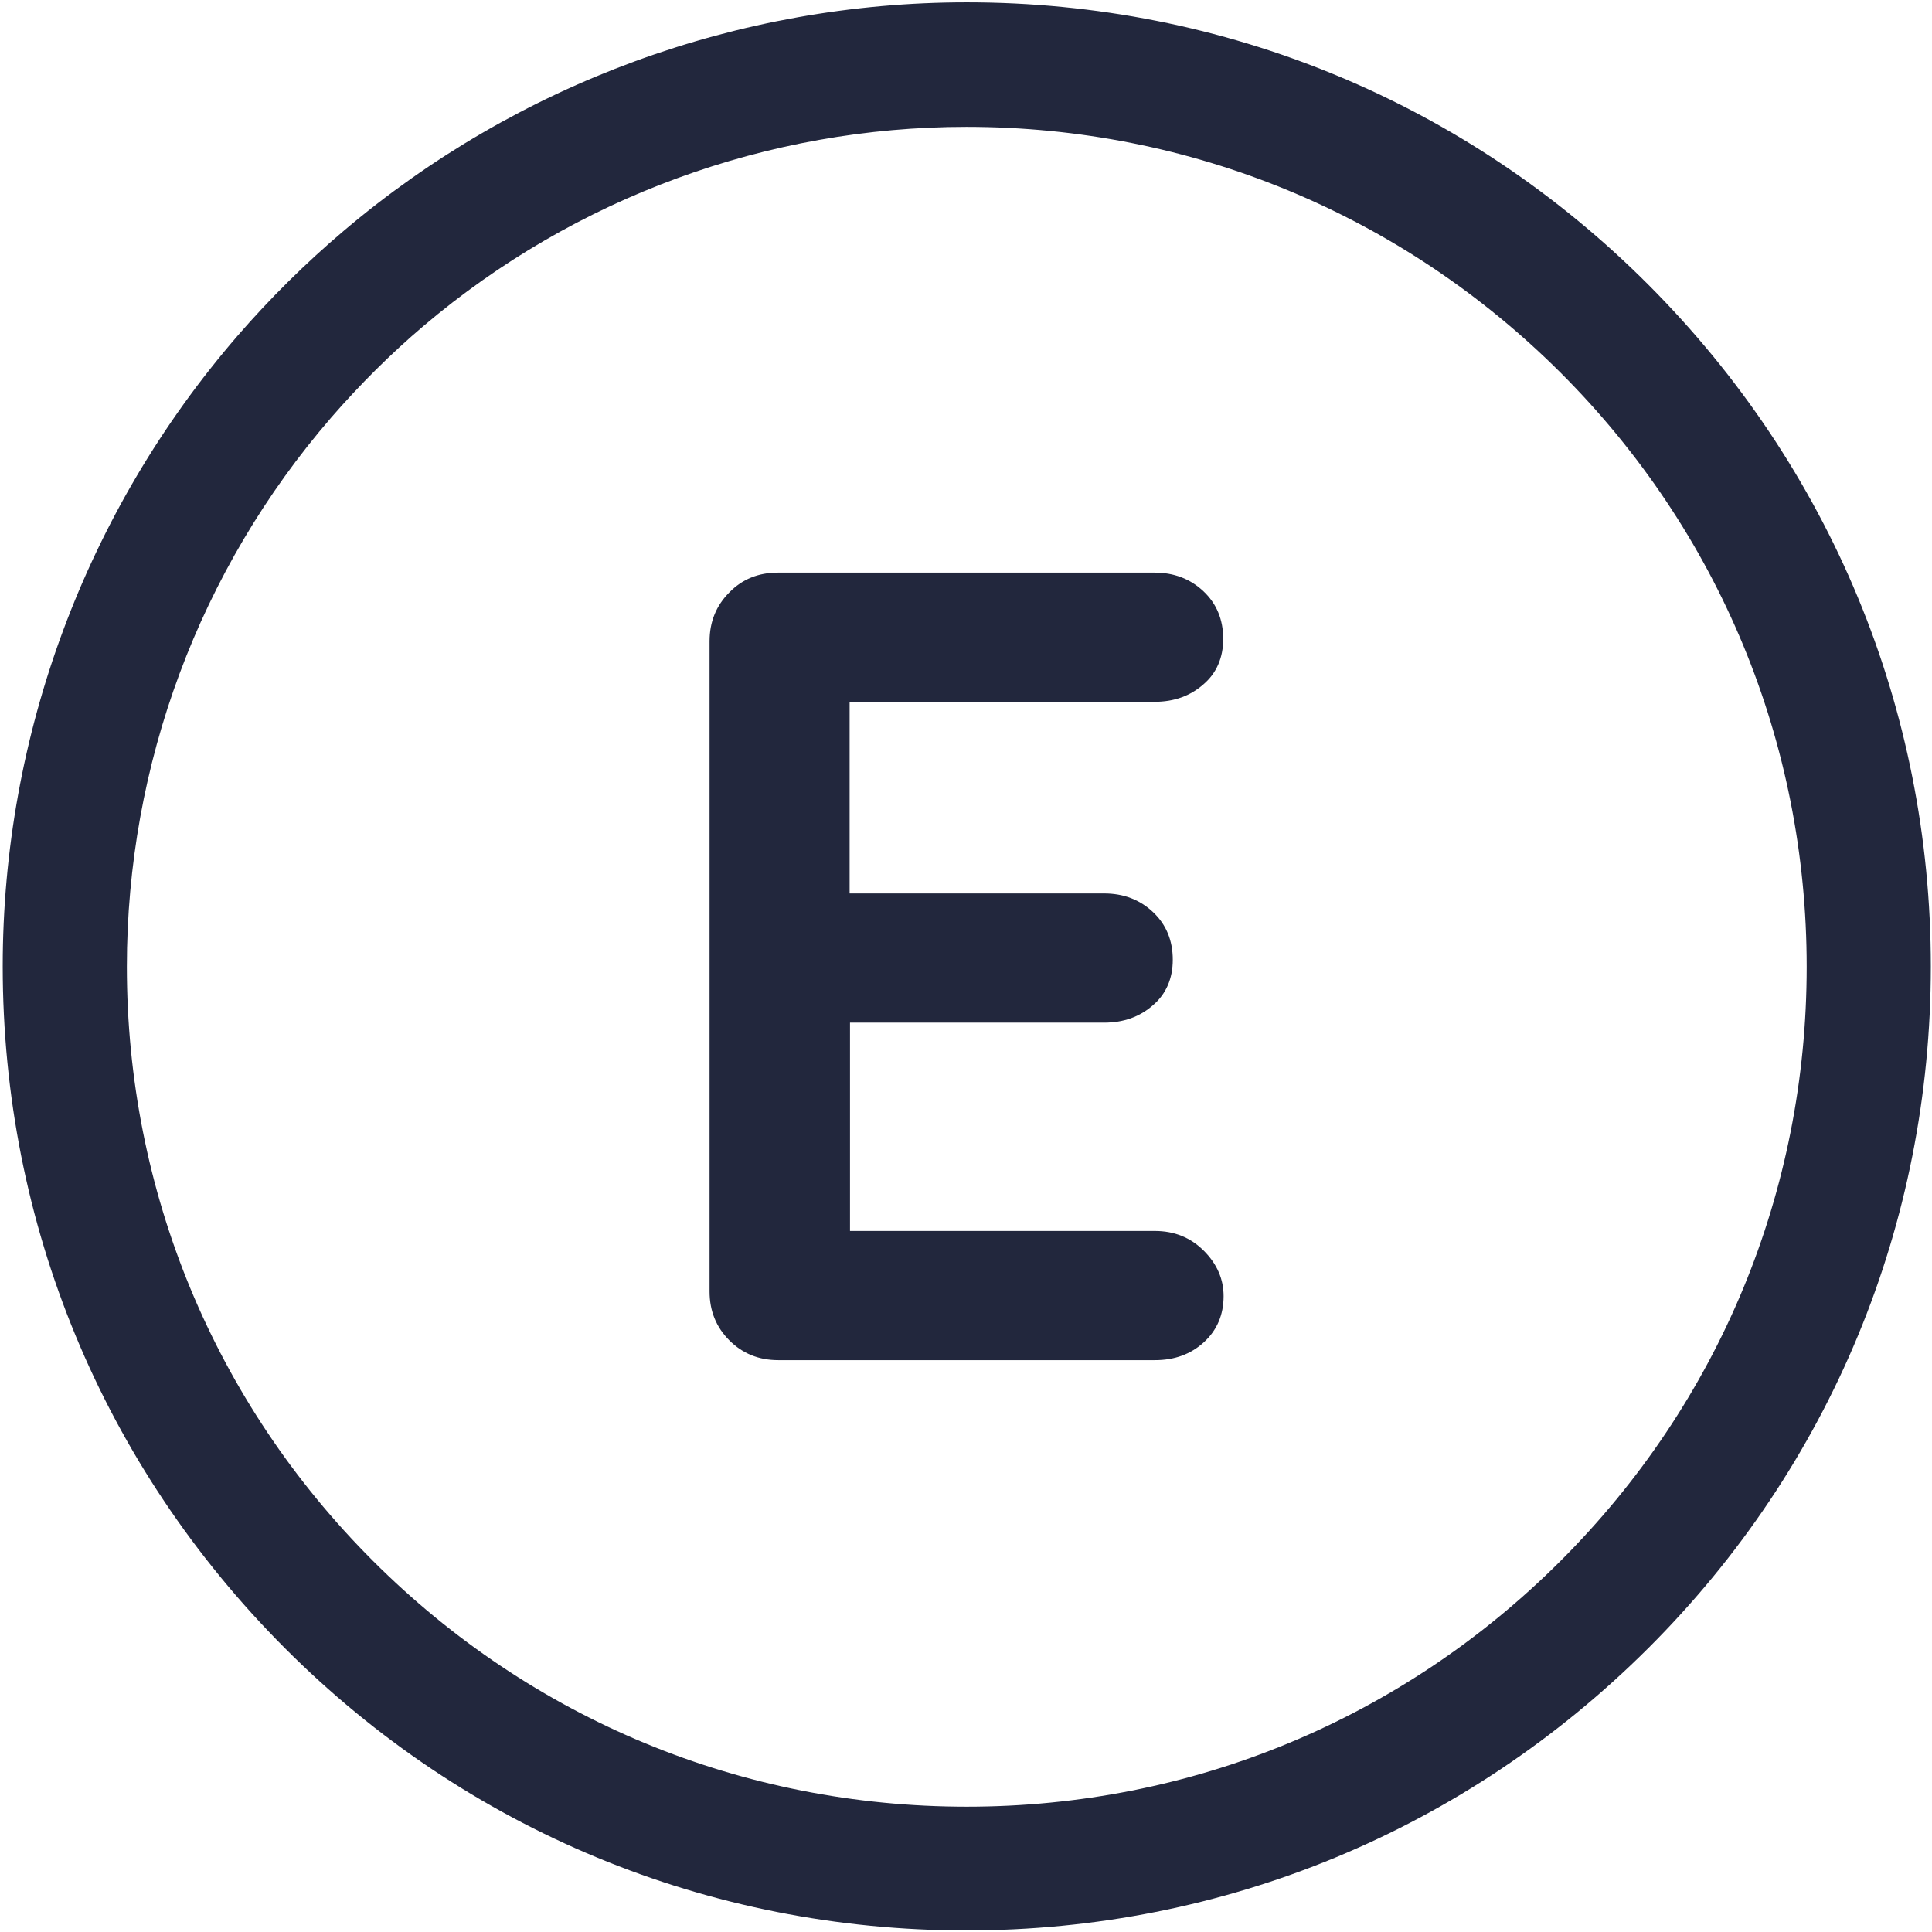
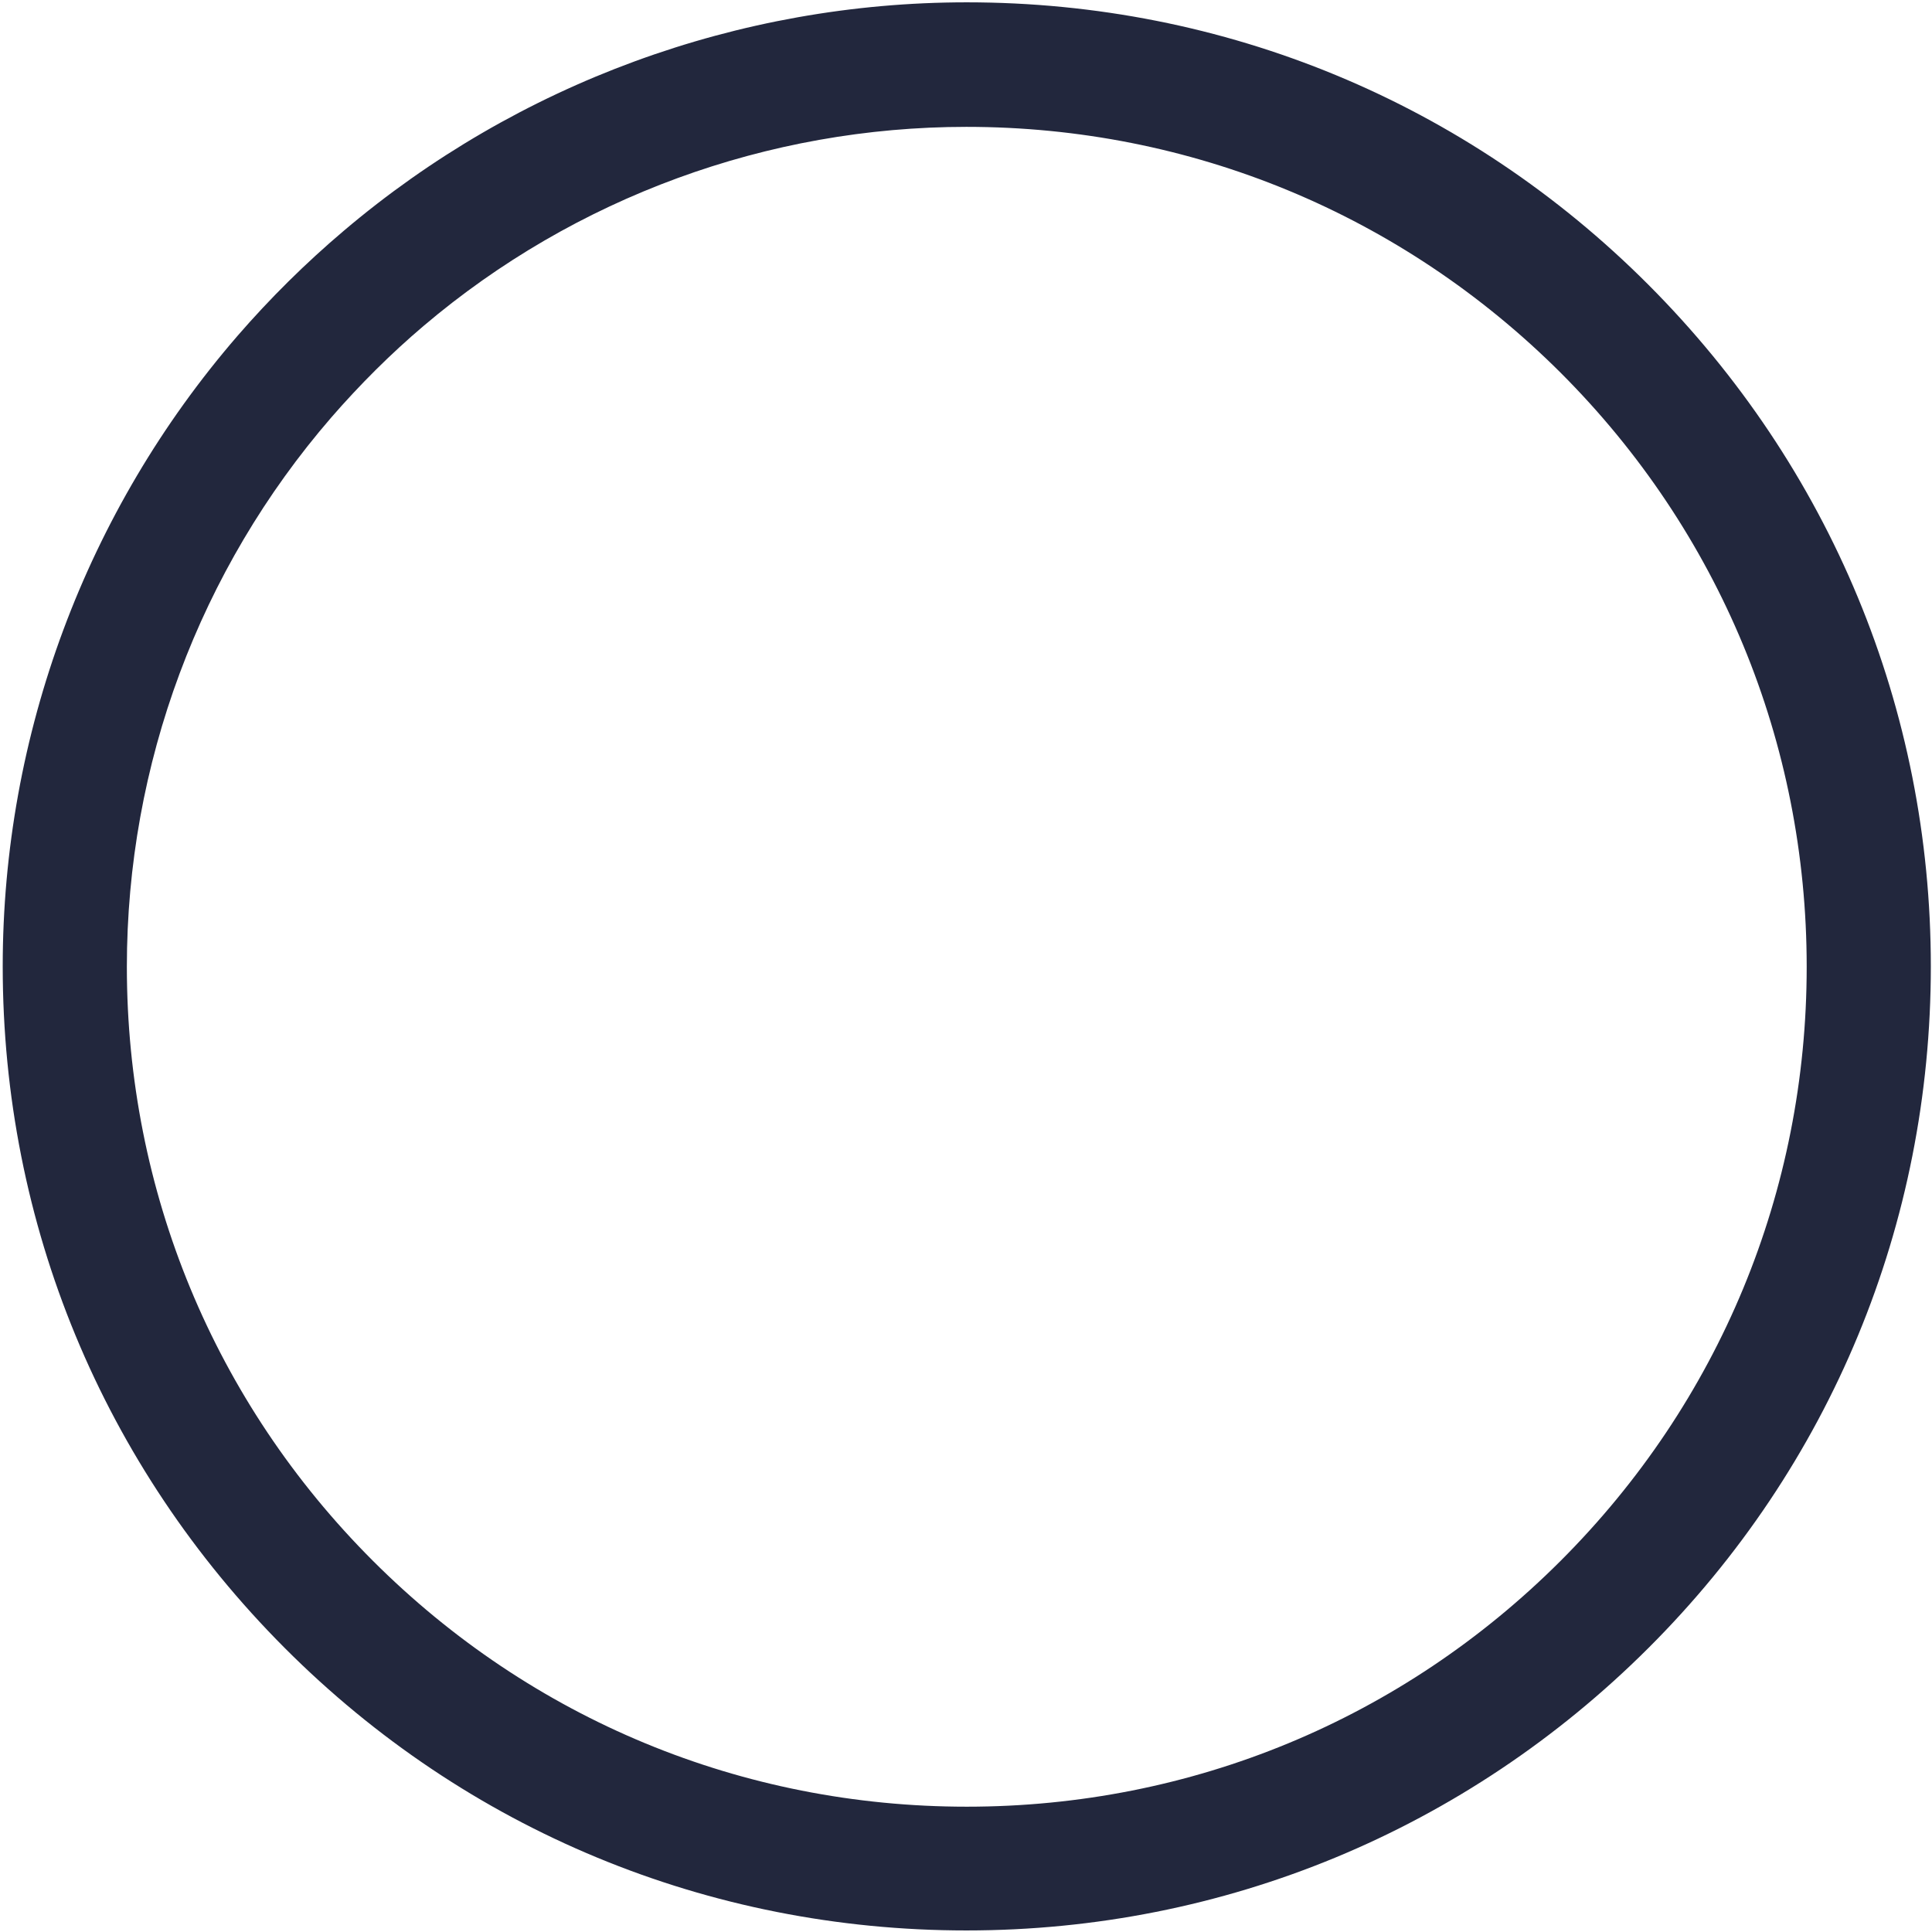
<svg xmlns="http://www.w3.org/2000/svg" width="498px" height="498px" viewBox="0 0 498 498" version="1.1">
  <title>ico-esp-cl12</title>
  <g id="Page-1" stroke="none" stroke-width="1" fill="none" fill-rule="evenodd">
    <g id="ico-esp-cl12" transform="translate(0.7, 0.6)" fill="#22273D" fill-rule="nonzero">
-       <path d="M199.8,147 L296.9,147 C301.9,147 306.1,148.6 309.5,151.8 C312.9,155 314.6,159.1 314.6,164.1 C314.6,168.9 312.9,172.9 309.5,175.8 C306.1,178.8 301.9,180.3 296.9,180.3 L215.7,180.3 L218.3,175.4 L218.3,232 L216,229.7 L283.9,229.7 C288.9,229.7 293.1,231.3 296.5,234.5 C299.9,237.7 301.6,241.8 301.6,246.8 C301.6,251.6 299.9,255.6 296.5,258.5 C293.1,261.5 288.9,263 283.9,263 L216.9,263 L218.4,260.7 L218.4,319.3 L216.1,316.7 L297,316.7 C302,316.7 306.2,318.4 309.6,321.8 C313,325.2 314.7,329.1 314.7,333.5 C314.7,338.3 313,342.3 309.6,345.4 C306.2,348.5 302,350 297,350 L199.9,350 C194.9,350 190.7,348.3 187.3,344.9 C183.9,341.5 182.2,337.3 182.2,332.3 L182.2,164.7 C182.2,159.7 183.9,155.5 187.3,152.1 C190.6,148.7 194.8,147 199.8,147 Z" id="Path" />
      <path d="M248.4,497 C182,497 119.6,471.2 72.7,424.2 C25.8,377.2 0,314.9 0,248.5 C0,188.8 21.5,131.1 60.5,86 C68.9,76.3 78.1,67.2 87.9,58.9 C132.7,20.9 189.7,0 248.5,0 C314.9,0 377.3,25.8 424.2,72.8 C471.1,119.8 497,182.1 497,248.5 C497,314.9 471.2,377.3 424.2,424.2 C377.2,471.1 314.8,497 248.4,497 Z M248.4,32.1 C197.2,32.1 147.5,50.3 108.5,83.4 C100,90.6 92,98.6 84.7,107 C50.7,146.3 32,196.5 32,248.6 C32,306.4 54.5,360.8 95.4,401.7 C136.3,442.6 190.6,465.1 248.5,465.1 C306.4,465.1 360.7,442.6 401.6,401.7 C442.5,360.8 465,306.5 465,248.6 C465,190.8 442.5,136.4 401.6,95.5 C360.6,54.6 306.2,32.1 248.4,32.1 Z" id="Shape" />
    </g>
  </g>
</svg>